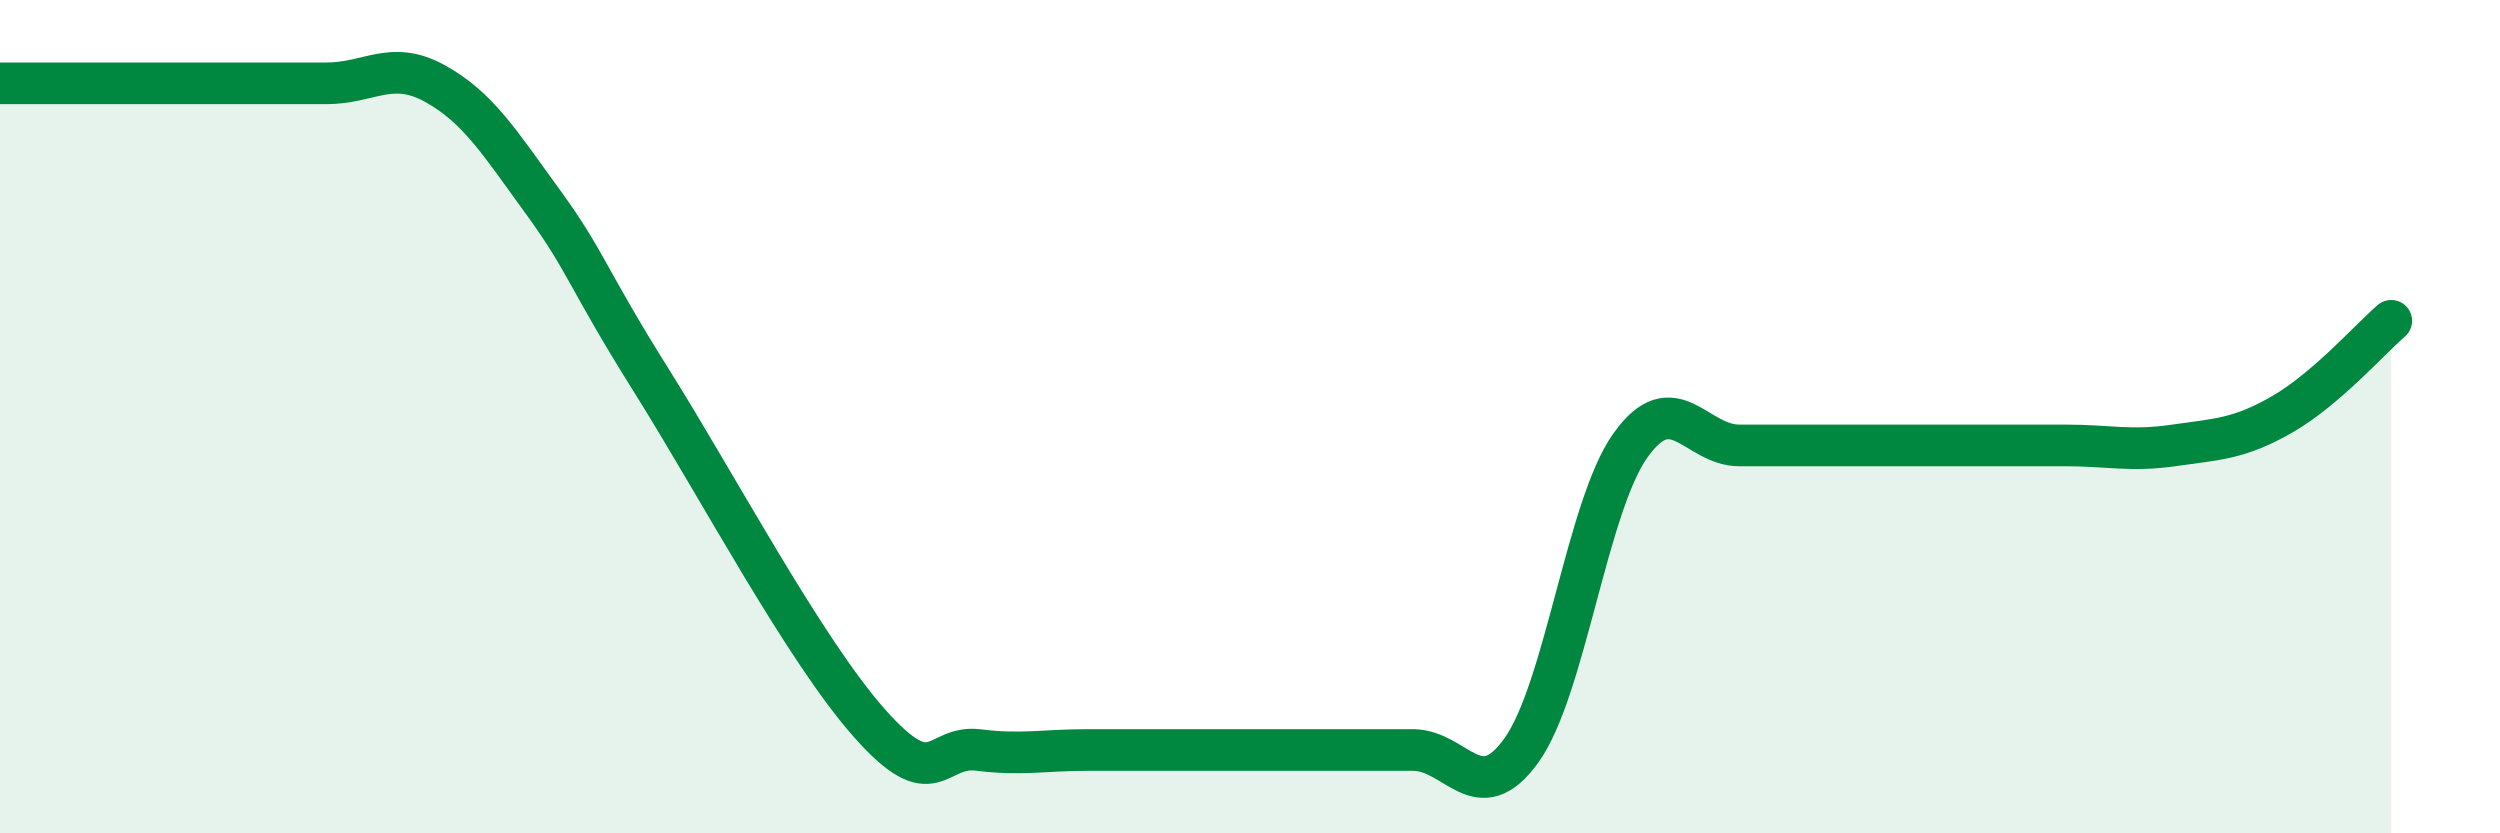
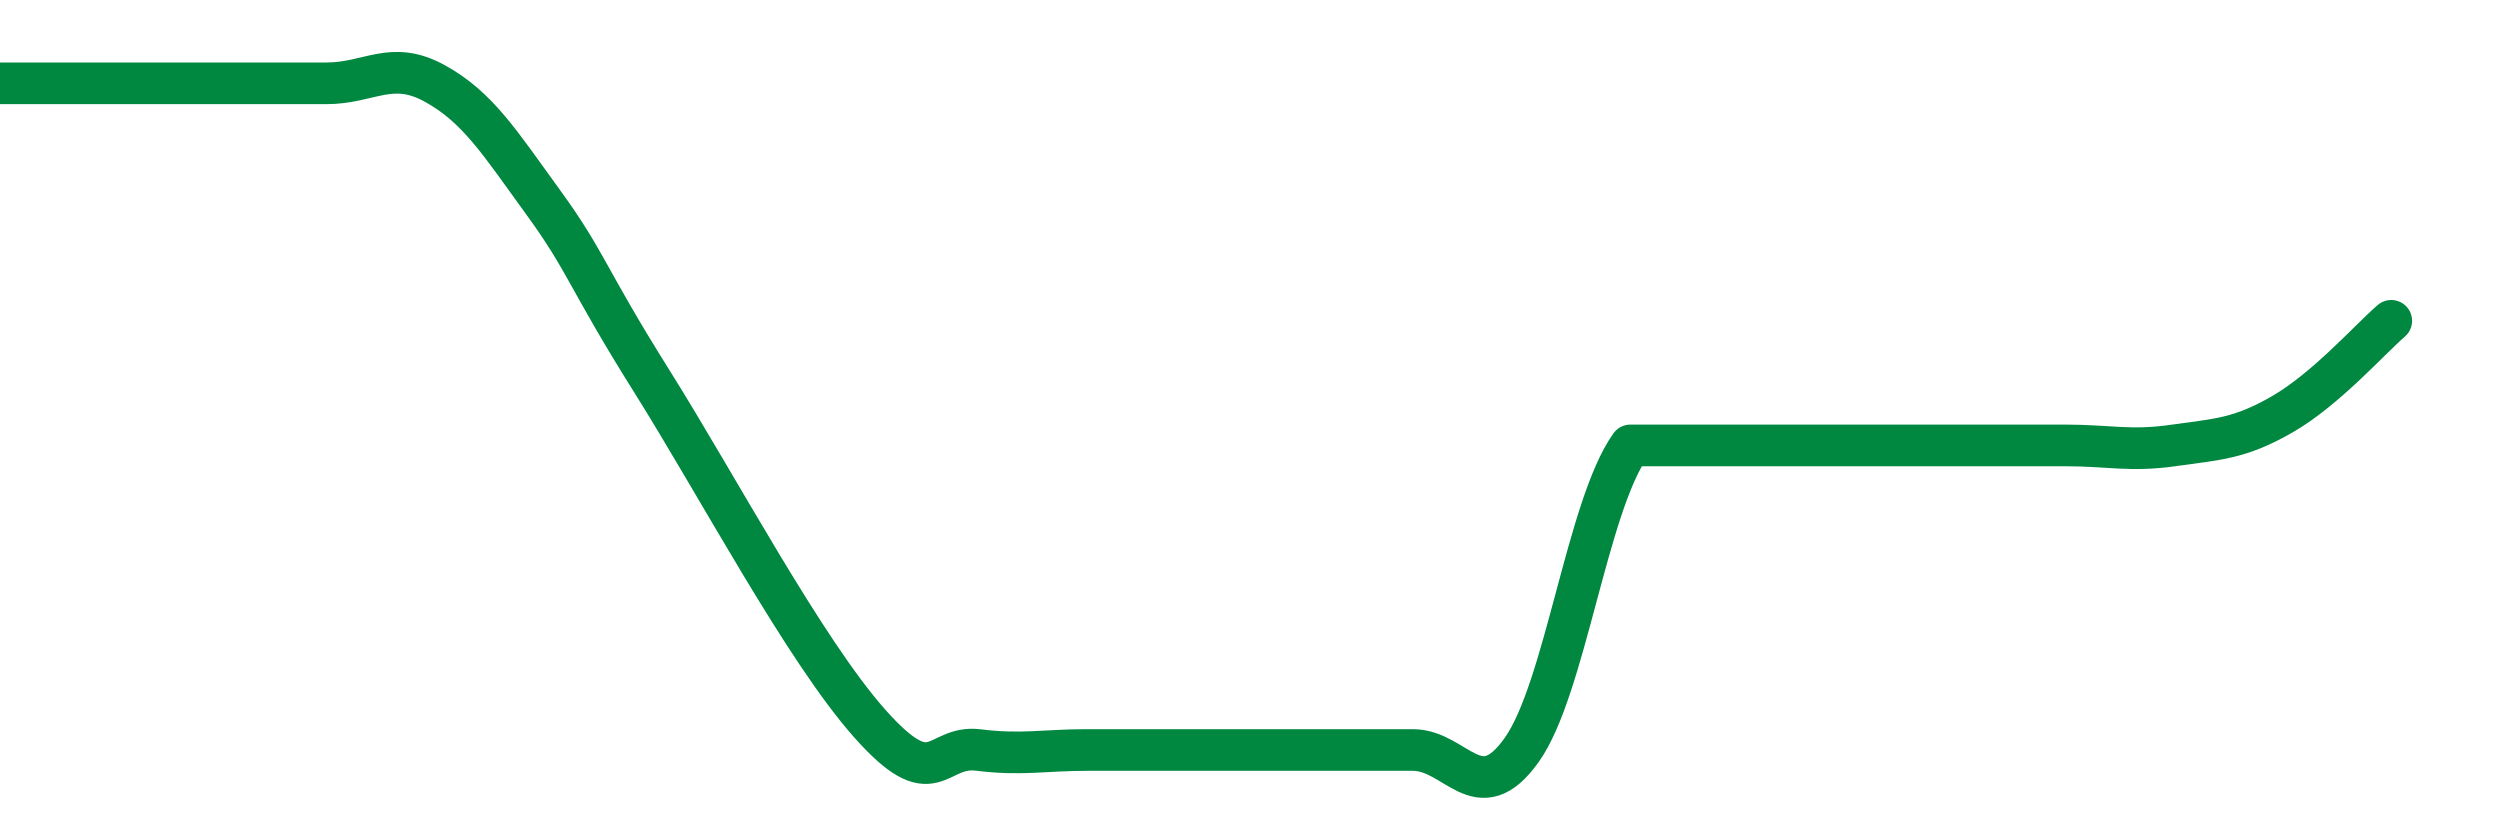
<svg xmlns="http://www.w3.org/2000/svg" width="60" height="20" viewBox="0 0 60 20">
-   <path d="M 0,2 C 0.52,2 1.57,2 2.61,2 C 3.65,2 4.18,2 5.22,2 C 6.26,2 6.79,2 7.83,2 C 8.87,2 9.39,1.43 10.43,2 C 11.47,2.57 12,3.43 13.04,4.86 C 14.08,6.29 14.08,6.66 15.65,9.16 C 17.22,11.66 19.3,15.59 20.87,17.36 C 22.44,19.13 22.44,17.87 23.48,18 C 24.52,18.13 25.05,18 26.09,18 C 27.13,18 27.66,18 28.7,18 C 29.74,18 30.26,18 31.3,18 C 32.34,18 32.87,18 33.91,18 C 34.95,18 35.48,19.46 36.52,18 C 37.56,16.54 38.09,12.15 39.13,10.69 C 40.17,9.23 40.7,10.69 41.74,10.69 C 42.78,10.69 43.31,10.69 44.35,10.69 C 45.39,10.69 45.92,10.69 46.96,10.69 C 48,10.69 48.53,10.69 49.57,10.69 C 50.61,10.69 51.13,10.84 52.17,10.69 C 53.21,10.54 53.74,10.54 54.78,9.94 C 55.82,9.34 56.87,8.15 57.39,7.7L57.39 20L0 20Z" fill="#008740" opacity="0.1" stroke-linecap="round" stroke-linejoin="round" />
-   <path d="M 0,2 C 0.52,2 1.57,2 2.61,2 C 3.65,2 4.18,2 5.22,2 C 6.26,2 6.79,2 7.83,2 C 8.87,2 9.39,1.43 10.43,2 C 11.47,2.57 12,3.43 13.04,4.86 C 14.08,6.29 14.08,6.66 15.65,9.16 C 17.22,11.66 19.3,15.59 20.87,17.36 C 22.44,19.13 22.44,17.87 23.48,18 C 24.52,18.13 25.05,18 26.09,18 C 27.13,18 27.66,18 28.7,18 C 29.74,18 30.26,18 31.3,18 C 32.34,18 32.87,18 33.91,18 C 34.95,18 35.48,19.46 36.52,18 C 37.56,16.54 38.09,12.15 39.13,10.69 C 40.17,9.23 40.7,10.69 41.74,10.69 C 42.78,10.69 43.31,10.69 44.35,10.69 C 45.39,10.69 45.92,10.69 46.96,10.69 C 48,10.69 48.53,10.69 49.57,10.69 C 50.61,10.69 51.13,10.84 52.17,10.69 C 53.21,10.54 53.74,10.54 54.78,9.94 C 55.82,9.34 56.87,8.15 57.39,7.7" stroke="#008740" stroke-width="1" fill="none" stroke-linecap="round" stroke-linejoin="round" />
+   <path d="M 0,2 C 0.52,2 1.57,2 2.61,2 C 3.65,2 4.18,2 5.22,2 C 6.26,2 6.79,2 7.83,2 C 8.87,2 9.39,1.43 10.43,2 C 11.47,2.57 12,3.43 13.04,4.86 C 14.08,6.29 14.08,6.66 15.65,9.16 C 17.22,11.66 19.3,15.59 20.87,17.36 C 22.44,19.13 22.44,17.87 23.48,18 C 24.52,18.13 25.05,18 26.09,18 C 27.13,18 27.66,18 28.7,18 C 29.74,18 30.26,18 31.3,18 C 32.34,18 32.87,18 33.91,18 C 34.95,18 35.48,19.46 36.52,18 C 37.56,16.54 38.09,12.15 39.13,10.69 C 42.78,10.69 43.31,10.69 44.35,10.69 C 45.39,10.69 45.92,10.69 46.96,10.69 C 48,10.69 48.53,10.69 49.57,10.69 C 50.61,10.69 51.13,10.84 52.17,10.69 C 53.21,10.54 53.74,10.54 54.78,9.94 C 55.82,9.34 56.87,8.15 57.39,7.7" stroke="#008740" stroke-width="1" fill="none" stroke-linecap="round" stroke-linejoin="round" />
</svg>